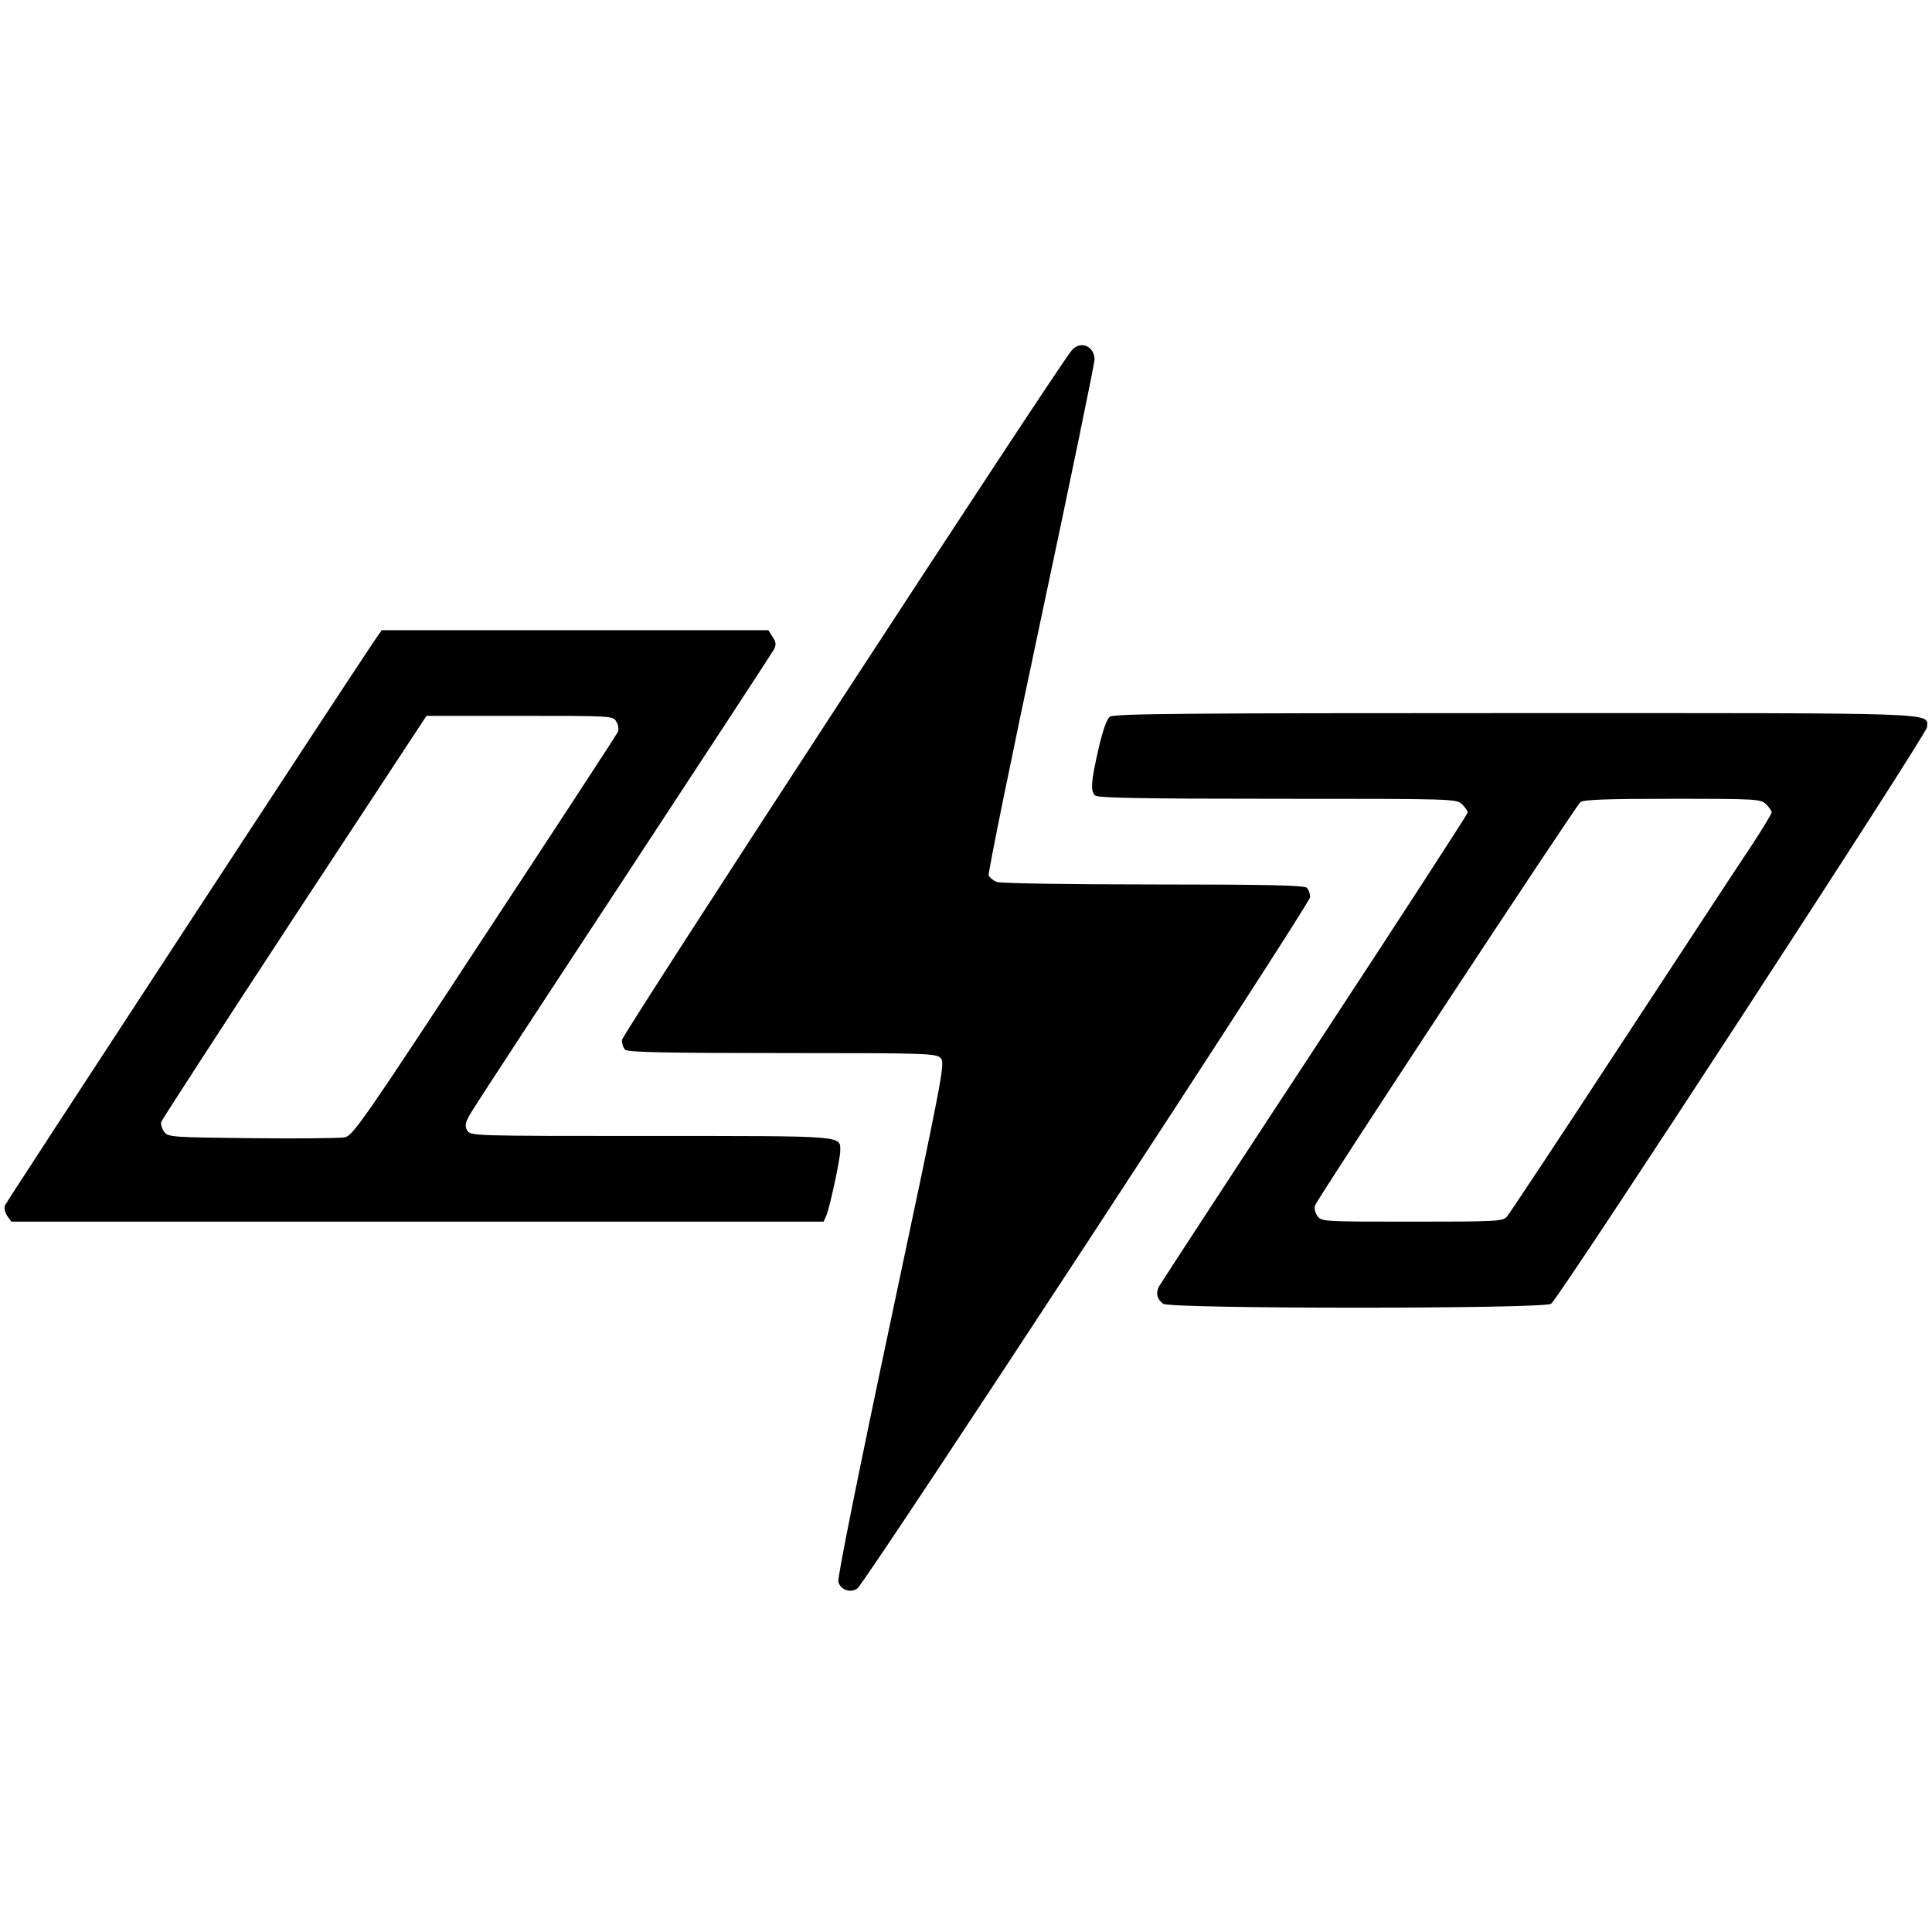
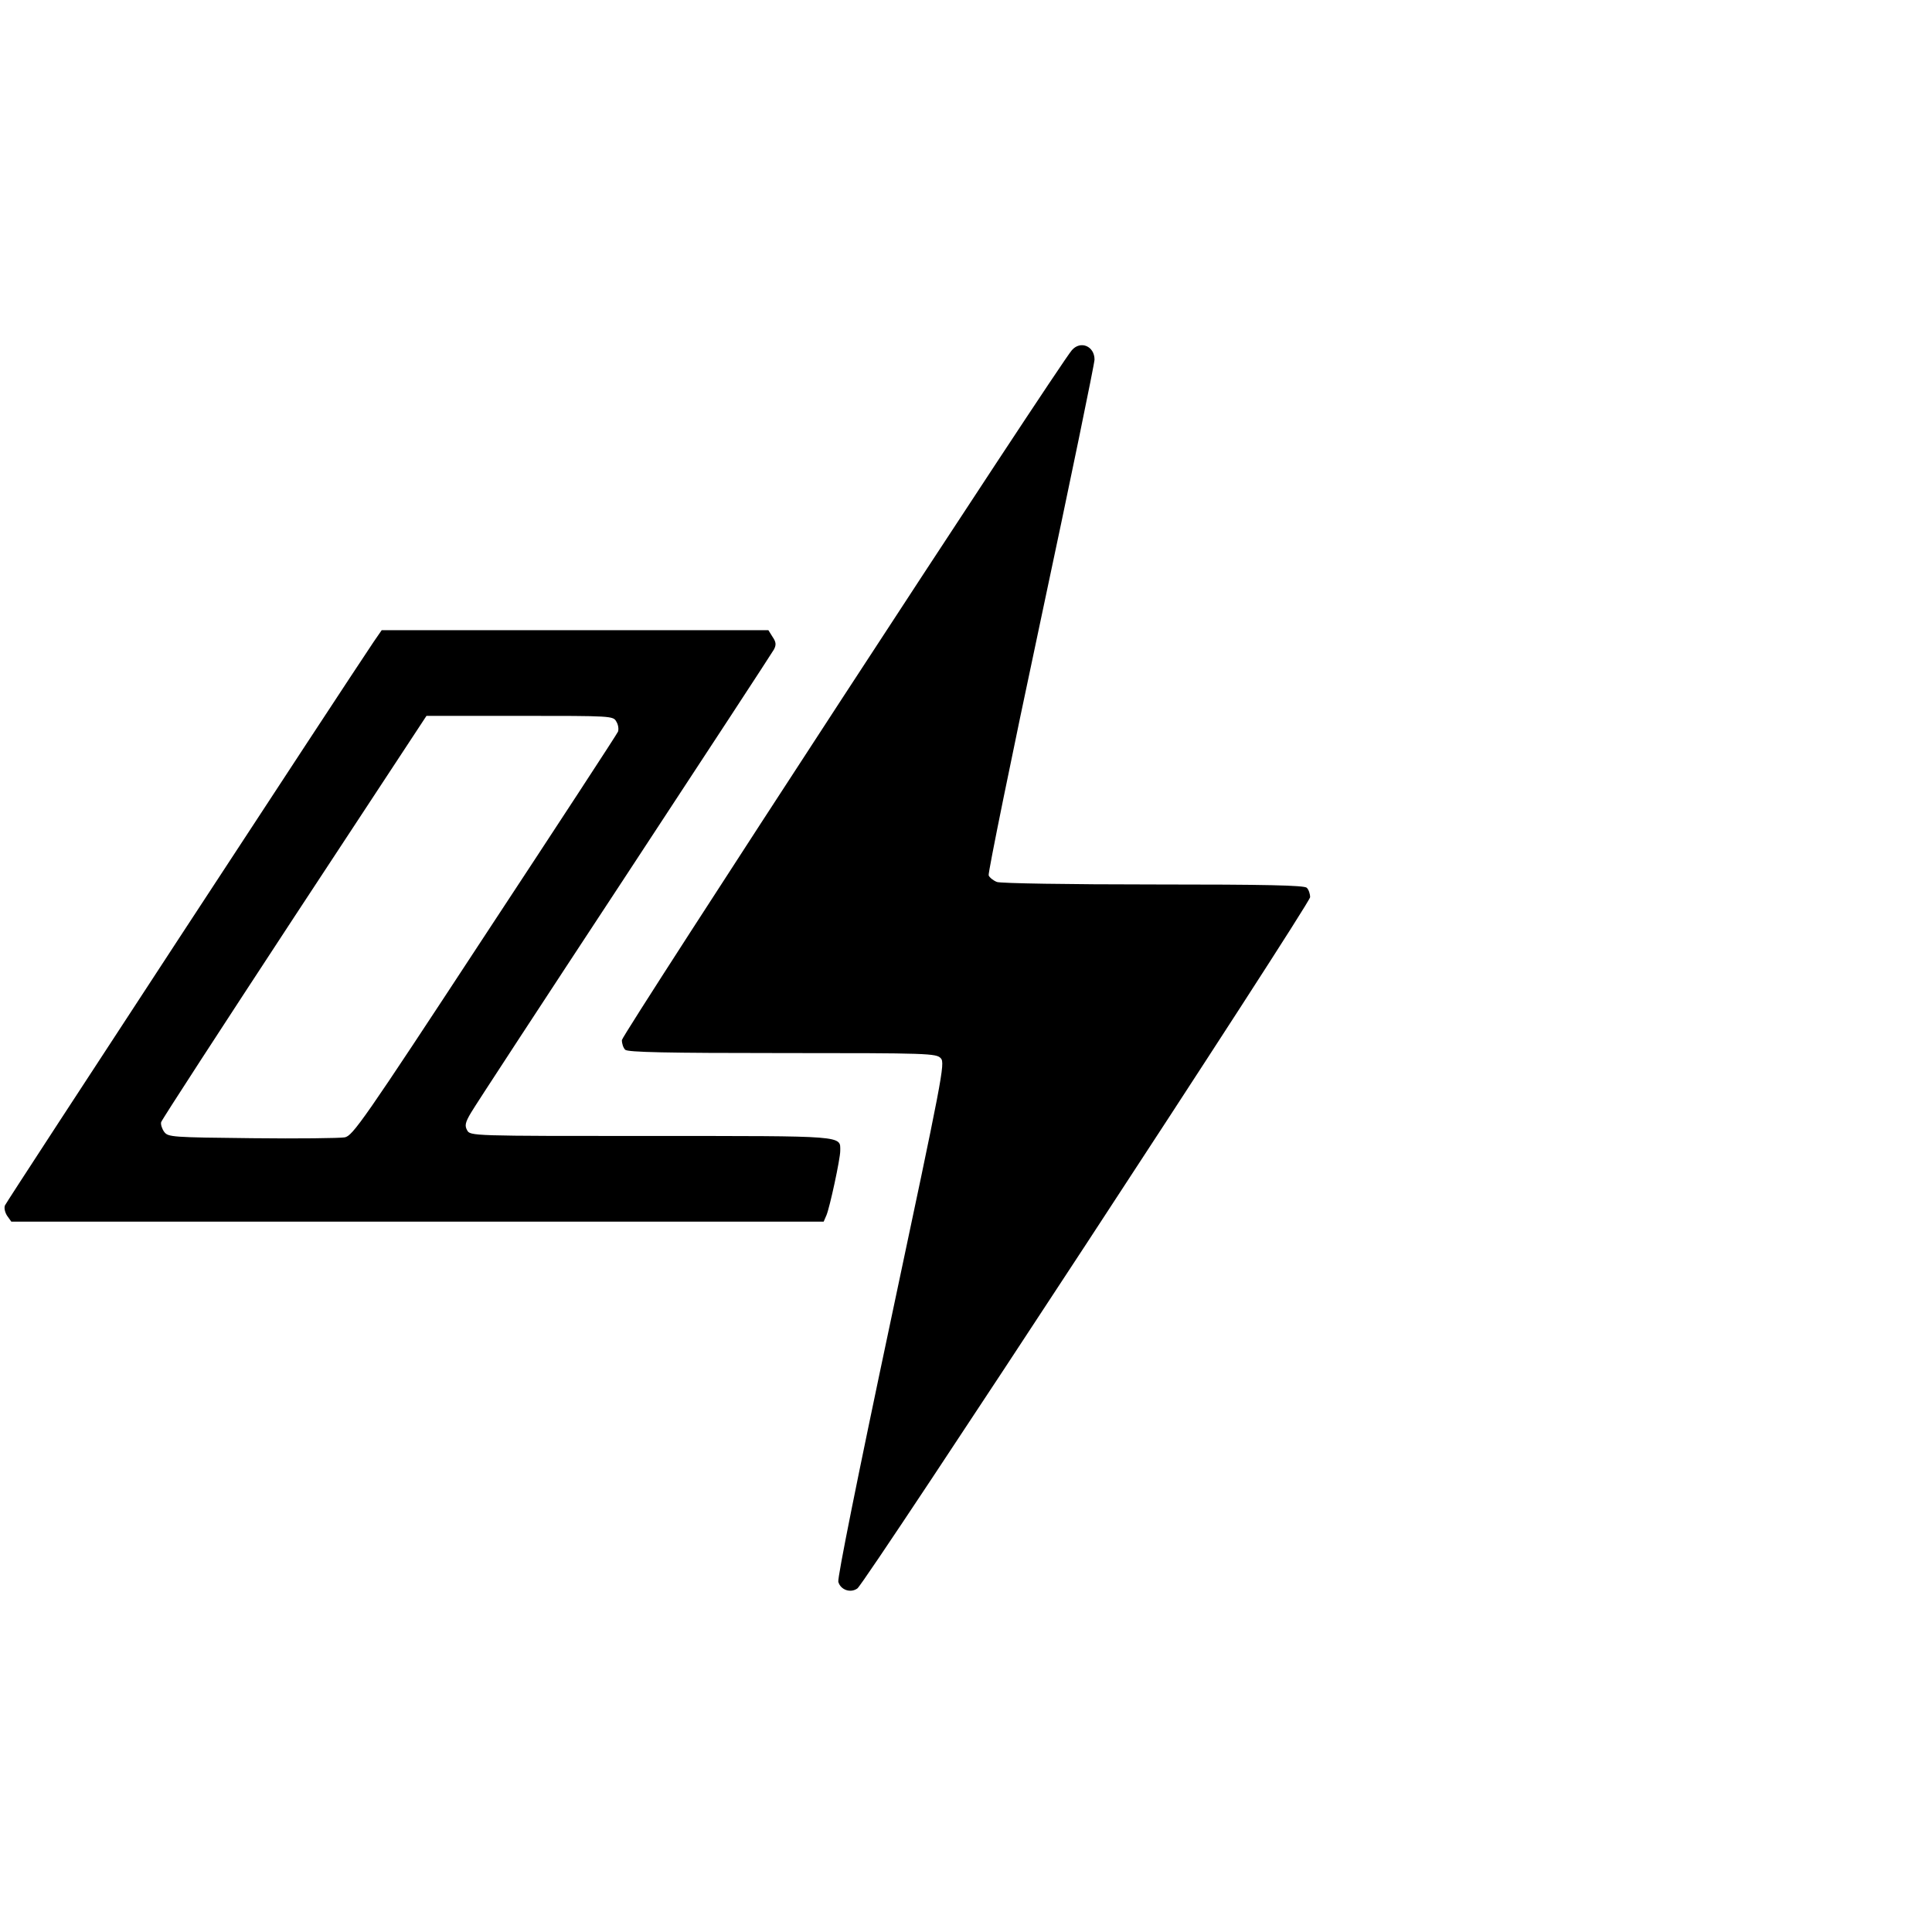
<svg xmlns="http://www.w3.org/2000/svg" version="1.0" width="699pt" height="699pt" viewBox="0 0 699 699" preserveAspectRatio="xMidYMid meet">
  <g transform="translate(0,699) scale(0.1,-0.1)" fill="#000000" stroke="none">
-     <path d="M3878 5723 c-49 -56 -1628 -2477 -1628 -2496 0 -13 5 -28 12 -35 9 -9 149 -12 568 -12 530 0 558 -1 574 -19 16 -17 5 -71 -180 -943 -123 -580 -194 -935 -191 -951 8 -29 44 -42 69 -24 29 20 1638 2477 1638 2501 0 12 -5 27 -12 34 -9 9 -146 12 -554 12 -308 0 -553 4 -567 9 -13 5 -27 16 -30 24 -3 7 82 425 189 927 107 502 194 925 194 939 0 49 -51 70 -82 34z" />
+     <path d="M3878 5723 c-49 -56 -1628 -2477 -1628 -2496 0 -13 5 -28 12 -35 9 -9 149 -12 568 -12 530 0 558 -1 574 -19 16 -17 5 -71 -180 -943 -123 -580 -194 -935 -191 -951 8 -29 44 -42 69 -24 29 20 1638 2477 1638 2501 0 12 -5 27 -12 34 -9 9 -146 12 -554 12 -308 0 -553 4 -567 9 -13 5 -27 16 -30 24 -3 7 82 425 189 927 107 502 194 925 194 939 0 49 -51 70 -82 34" />
    <path d="M1352 4668 c-96 -142 -1329 -2026 -1334 -2039 -4 -9 0 -26 8 -38 l15 -21 1470 0 1469 0 10 23 c12 28 50 204 50 233 0 56 25 54 -685 54 -650 0 -654 0 -665 21 -9 16 -7 28 14 63 13 23 263 405 555 849 291 443 535 816 541 827 9 17 8 27 -5 46 l-15 24 -700 0 -699 0 -29 -42z m878 -289 c7 -11 9 -27 6 -36 -3 -8 -220 -340 -482 -738 -440 -671 -478 -725 -507 -730 -18 -3 -168 -5 -335 -3 -290 3 -304 4 -318 23 -8 11 -13 27 -11 35 2 8 219 342 482 743 l478 727 338 0 c332 0 338 0 349 -21z" />
-     <path d="M4016 4397 c-12 -9 -26 -49 -42 -118 -27 -119 -29 -150 -12 -167 9 -9 169 -12 660 -12 635 0 648 0 668 -20 11 -11 20 -24 20 -30 0 -5 -249 -389 -553 -852 -305 -464 -558 -852 -564 -863 -12 -24 -7 -45 15 -62 23 -19 1381 -19 1404 0 33 26 1360 2062 1360 2086 1 54 75 51 -1487 51 -1185 0 -1454 -2 -1469 -13z m2374 -317 c11 -11 20 -24 20 -29 0 -5 -31 -56 -68 -113 -38 -56 -250 -380 -472 -718 -221 -338 -410 -623 -418 -632 -14 -17 -43 -18 -343 -18 -322 0 -328 0 -343 21 -8 12 -12 29 -8 38 10 28 943 1445 960 1459 12 9 95 12 334 12 305 0 319 -1 338 -20z" />
  </g>
</svg>